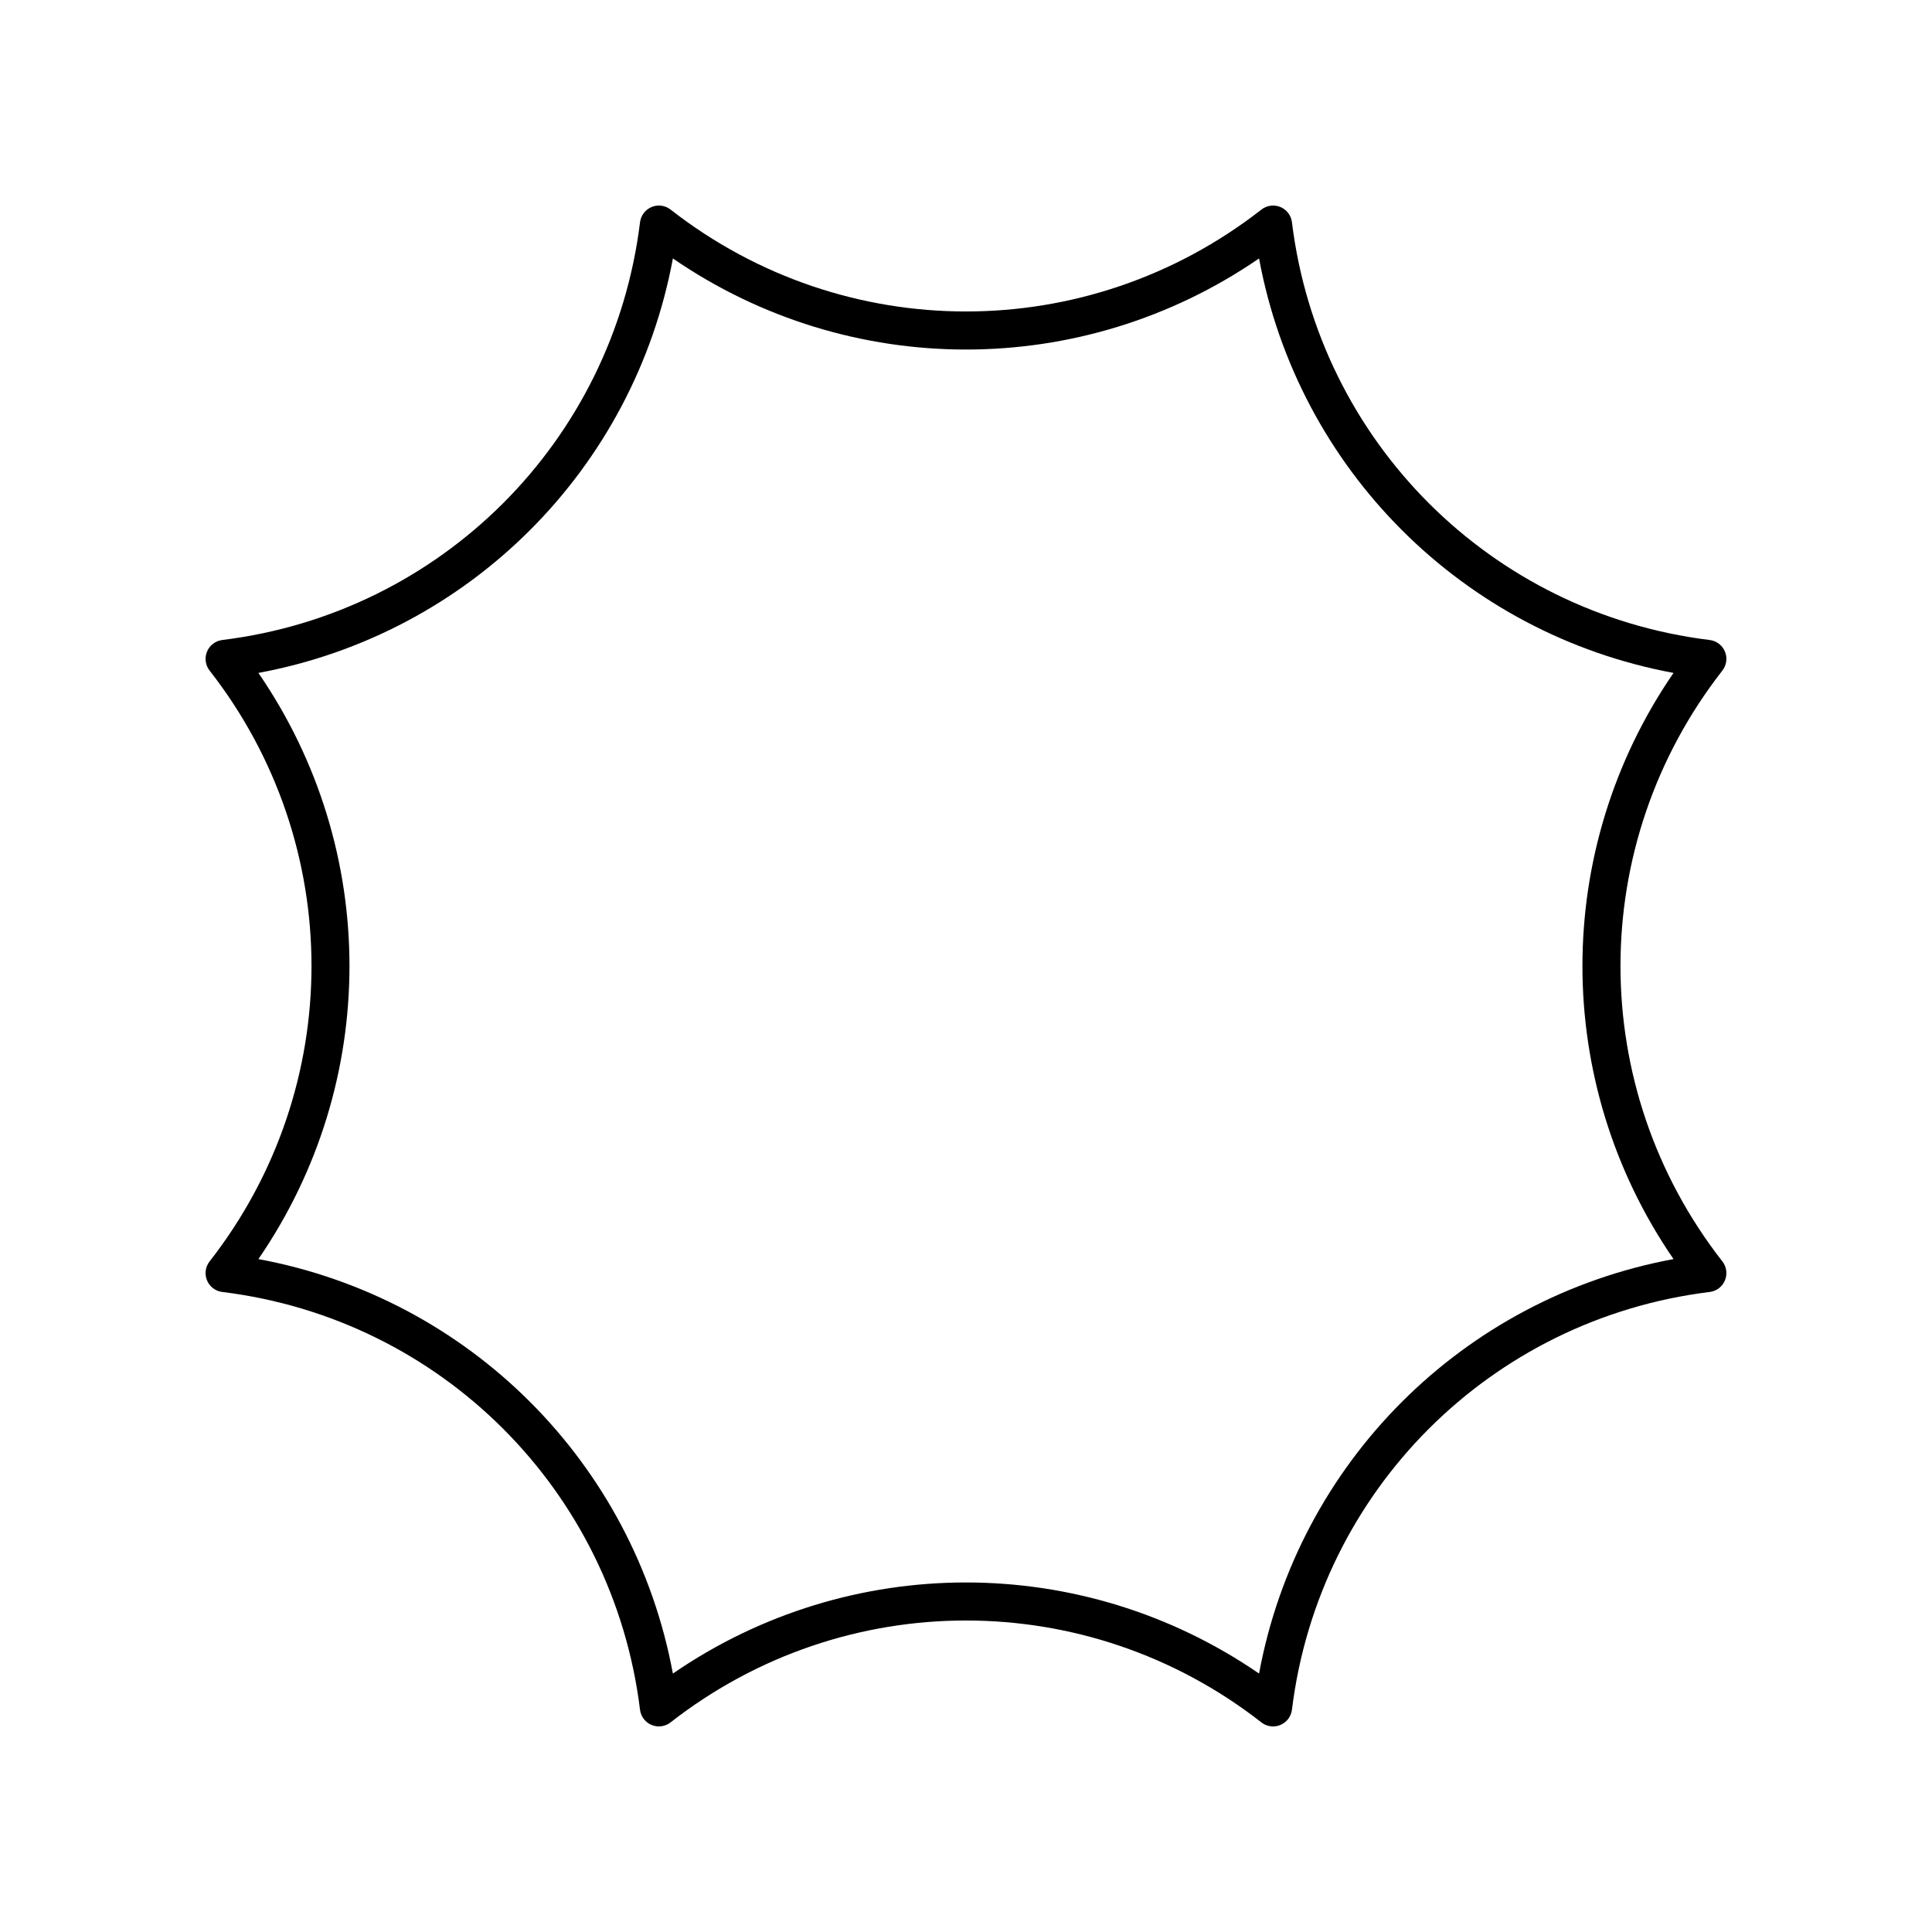
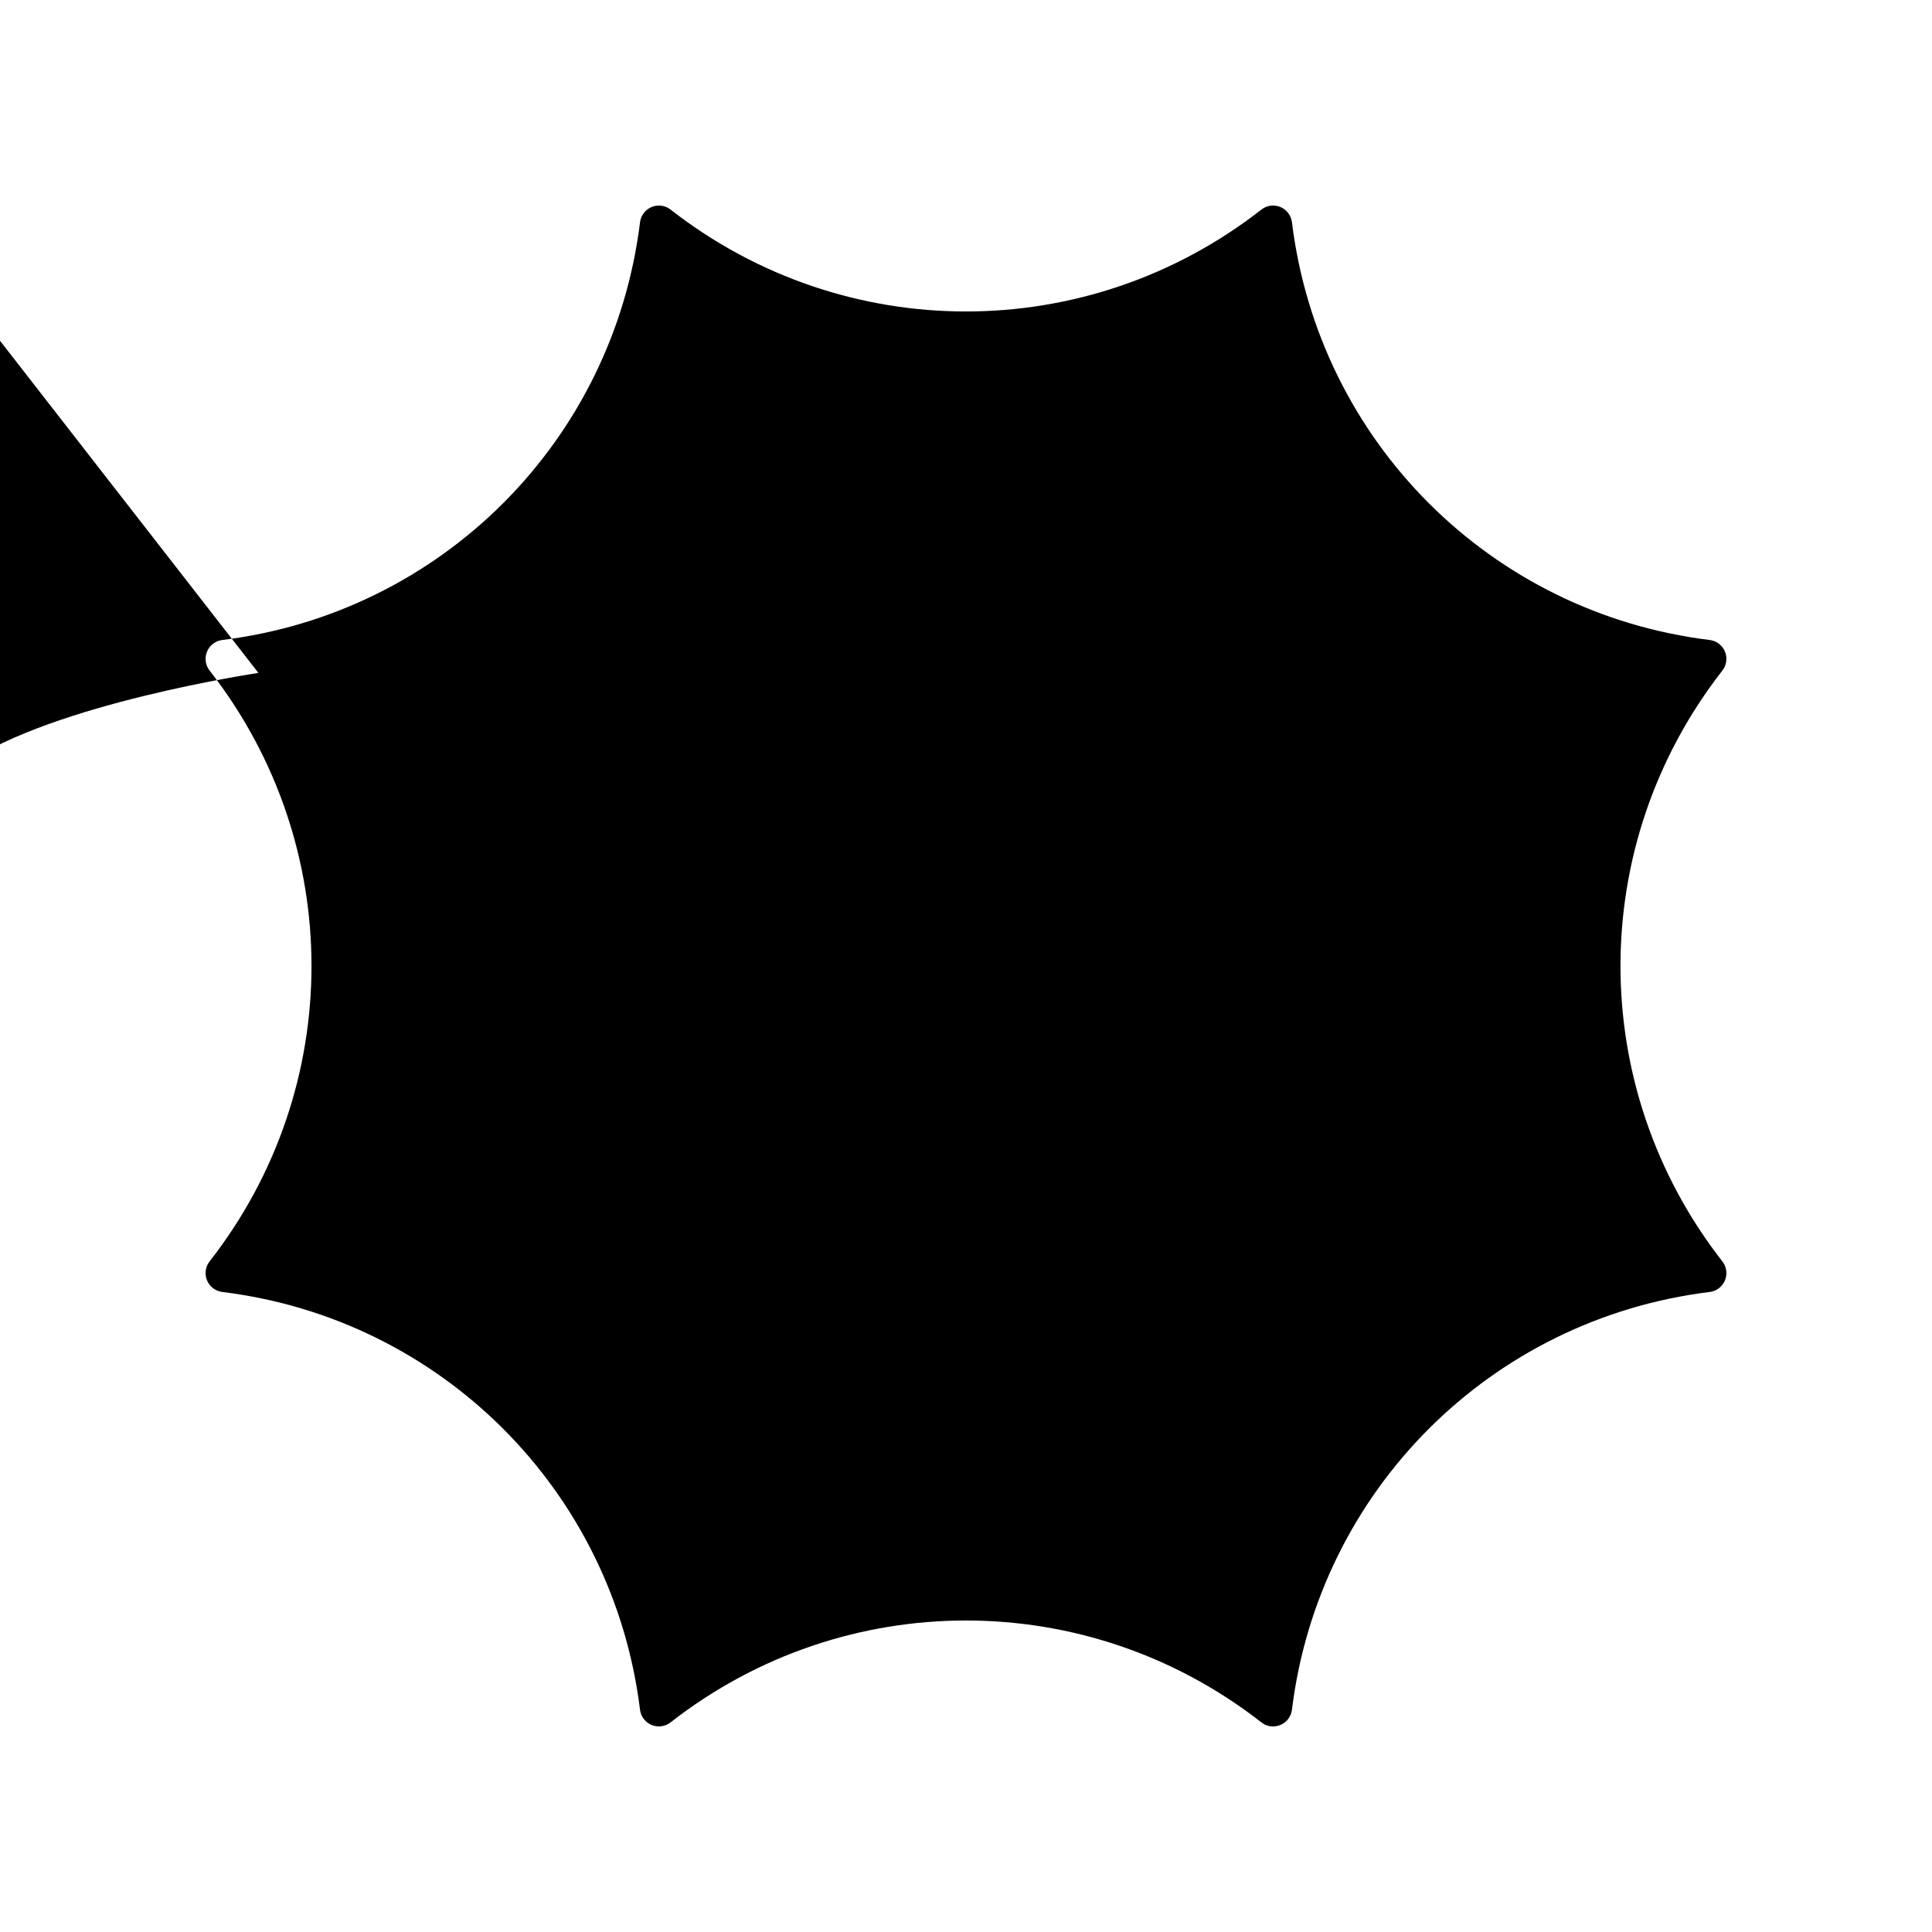
<svg xmlns="http://www.w3.org/2000/svg" fill="#000000" width="800px" height="800px" version="1.1" viewBox="144 144 512 512">
-   <path d="m198.86 483.31c0.695 1.676 2.238 2.852 4.039 3.074 58.051 7.137 103.57 52.664 110.71 110.71 0.223 1.801 1.391 3.344 3.07 4.039 1.672 0.699 3.602 0.434 5.027-0.684 46.102-36 110.47-36 156.57 0 0.902 0.707 1.992 1.07 3.102 1.07 0.648 0 1.309-0.125 1.93-0.383 1.676-0.695 2.848-2.238 3.07-4.039 7.141-58.047 52.664-103.57 110.71-110.71 1.801-0.223 3.344-1.395 4.039-3.074 0.695-1.676 0.434-3.598-0.684-5.031-36-46.094-36-110.48 0-156.57 1.117-1.434 1.379-3.352 0.684-5.031-0.695-1.676-2.238-2.852-4.039-3.074-58.051-7.137-103.57-52.664-110.71-110.71-0.223-1.801-1.391-3.344-3.07-4.039-1.676-0.699-3.598-0.434-5.027 0.684-46.102 36-110.47 36-156.57 0-1.434-1.117-3.356-1.387-5.027-0.684-1.676 0.695-2.848 2.238-3.07 4.039-7.141 58.047-52.664 103.57-110.71 110.71-1.801 0.223-3.344 1.395-4.039 3.074-0.695 1.676-0.434 3.598 0.684 5.031 36 46.094 36 110.48 0 156.57-1.121 1.43-1.383 3.352-0.688 5.027zm13.621-160.98c55.863-10.348 99.496-53.98 109.84-109.84 46.82 32.188 108.53 32.188 155.34 0 10.348 55.863 53.98 99.496 109.84 109.84-32.184 46.82-32.184 108.53 0 155.34-55.863 10.348-99.496 53.98-109.84 109.84-23.406-16.094-50.539-24.141-77.668-24.141s-54.262 8.047-77.672 24.141c-10.348-55.863-53.98-99.496-109.84-109.84 32.18-46.82 32.18-108.53-0.004-155.34z" />
+   <path d="m198.86 483.31c0.695 1.676 2.238 2.852 4.039 3.074 58.051 7.137 103.57 52.664 110.71 110.71 0.223 1.801 1.391 3.344 3.07 4.039 1.672 0.699 3.602 0.434 5.027-0.684 46.102-36 110.47-36 156.57 0 0.902 0.707 1.992 1.07 3.102 1.07 0.648 0 1.309-0.125 1.93-0.383 1.676-0.695 2.848-2.238 3.07-4.039 7.141-58.047 52.664-103.57 110.71-110.71 1.801-0.223 3.344-1.395 4.039-3.074 0.695-1.676 0.434-3.598-0.684-5.031-36-46.094-36-110.48 0-156.57 1.117-1.434 1.379-3.352 0.684-5.031-0.695-1.676-2.238-2.852-4.039-3.074-58.051-7.137-103.57-52.664-110.71-110.71-0.223-1.801-1.391-3.344-3.07-4.039-1.676-0.699-3.598-0.434-5.027 0.684-46.102 36-110.47 36-156.57 0-1.434-1.117-3.356-1.387-5.027-0.684-1.676 0.695-2.848 2.238-3.07 4.039-7.141 58.047-52.664 103.57-110.71 110.71-1.801 0.223-3.344 1.395-4.039 3.074-0.695 1.676-0.434 3.598 0.684 5.031 36 46.094 36 110.48 0 156.57-1.121 1.43-1.383 3.352-0.688 5.027zm13.621-160.98s-54.262 8.047-77.672 24.141c-10.348-55.863-53.98-99.496-109.84-109.84 32.18-46.82 32.18-108.53-0.004-155.34z" />
</svg>